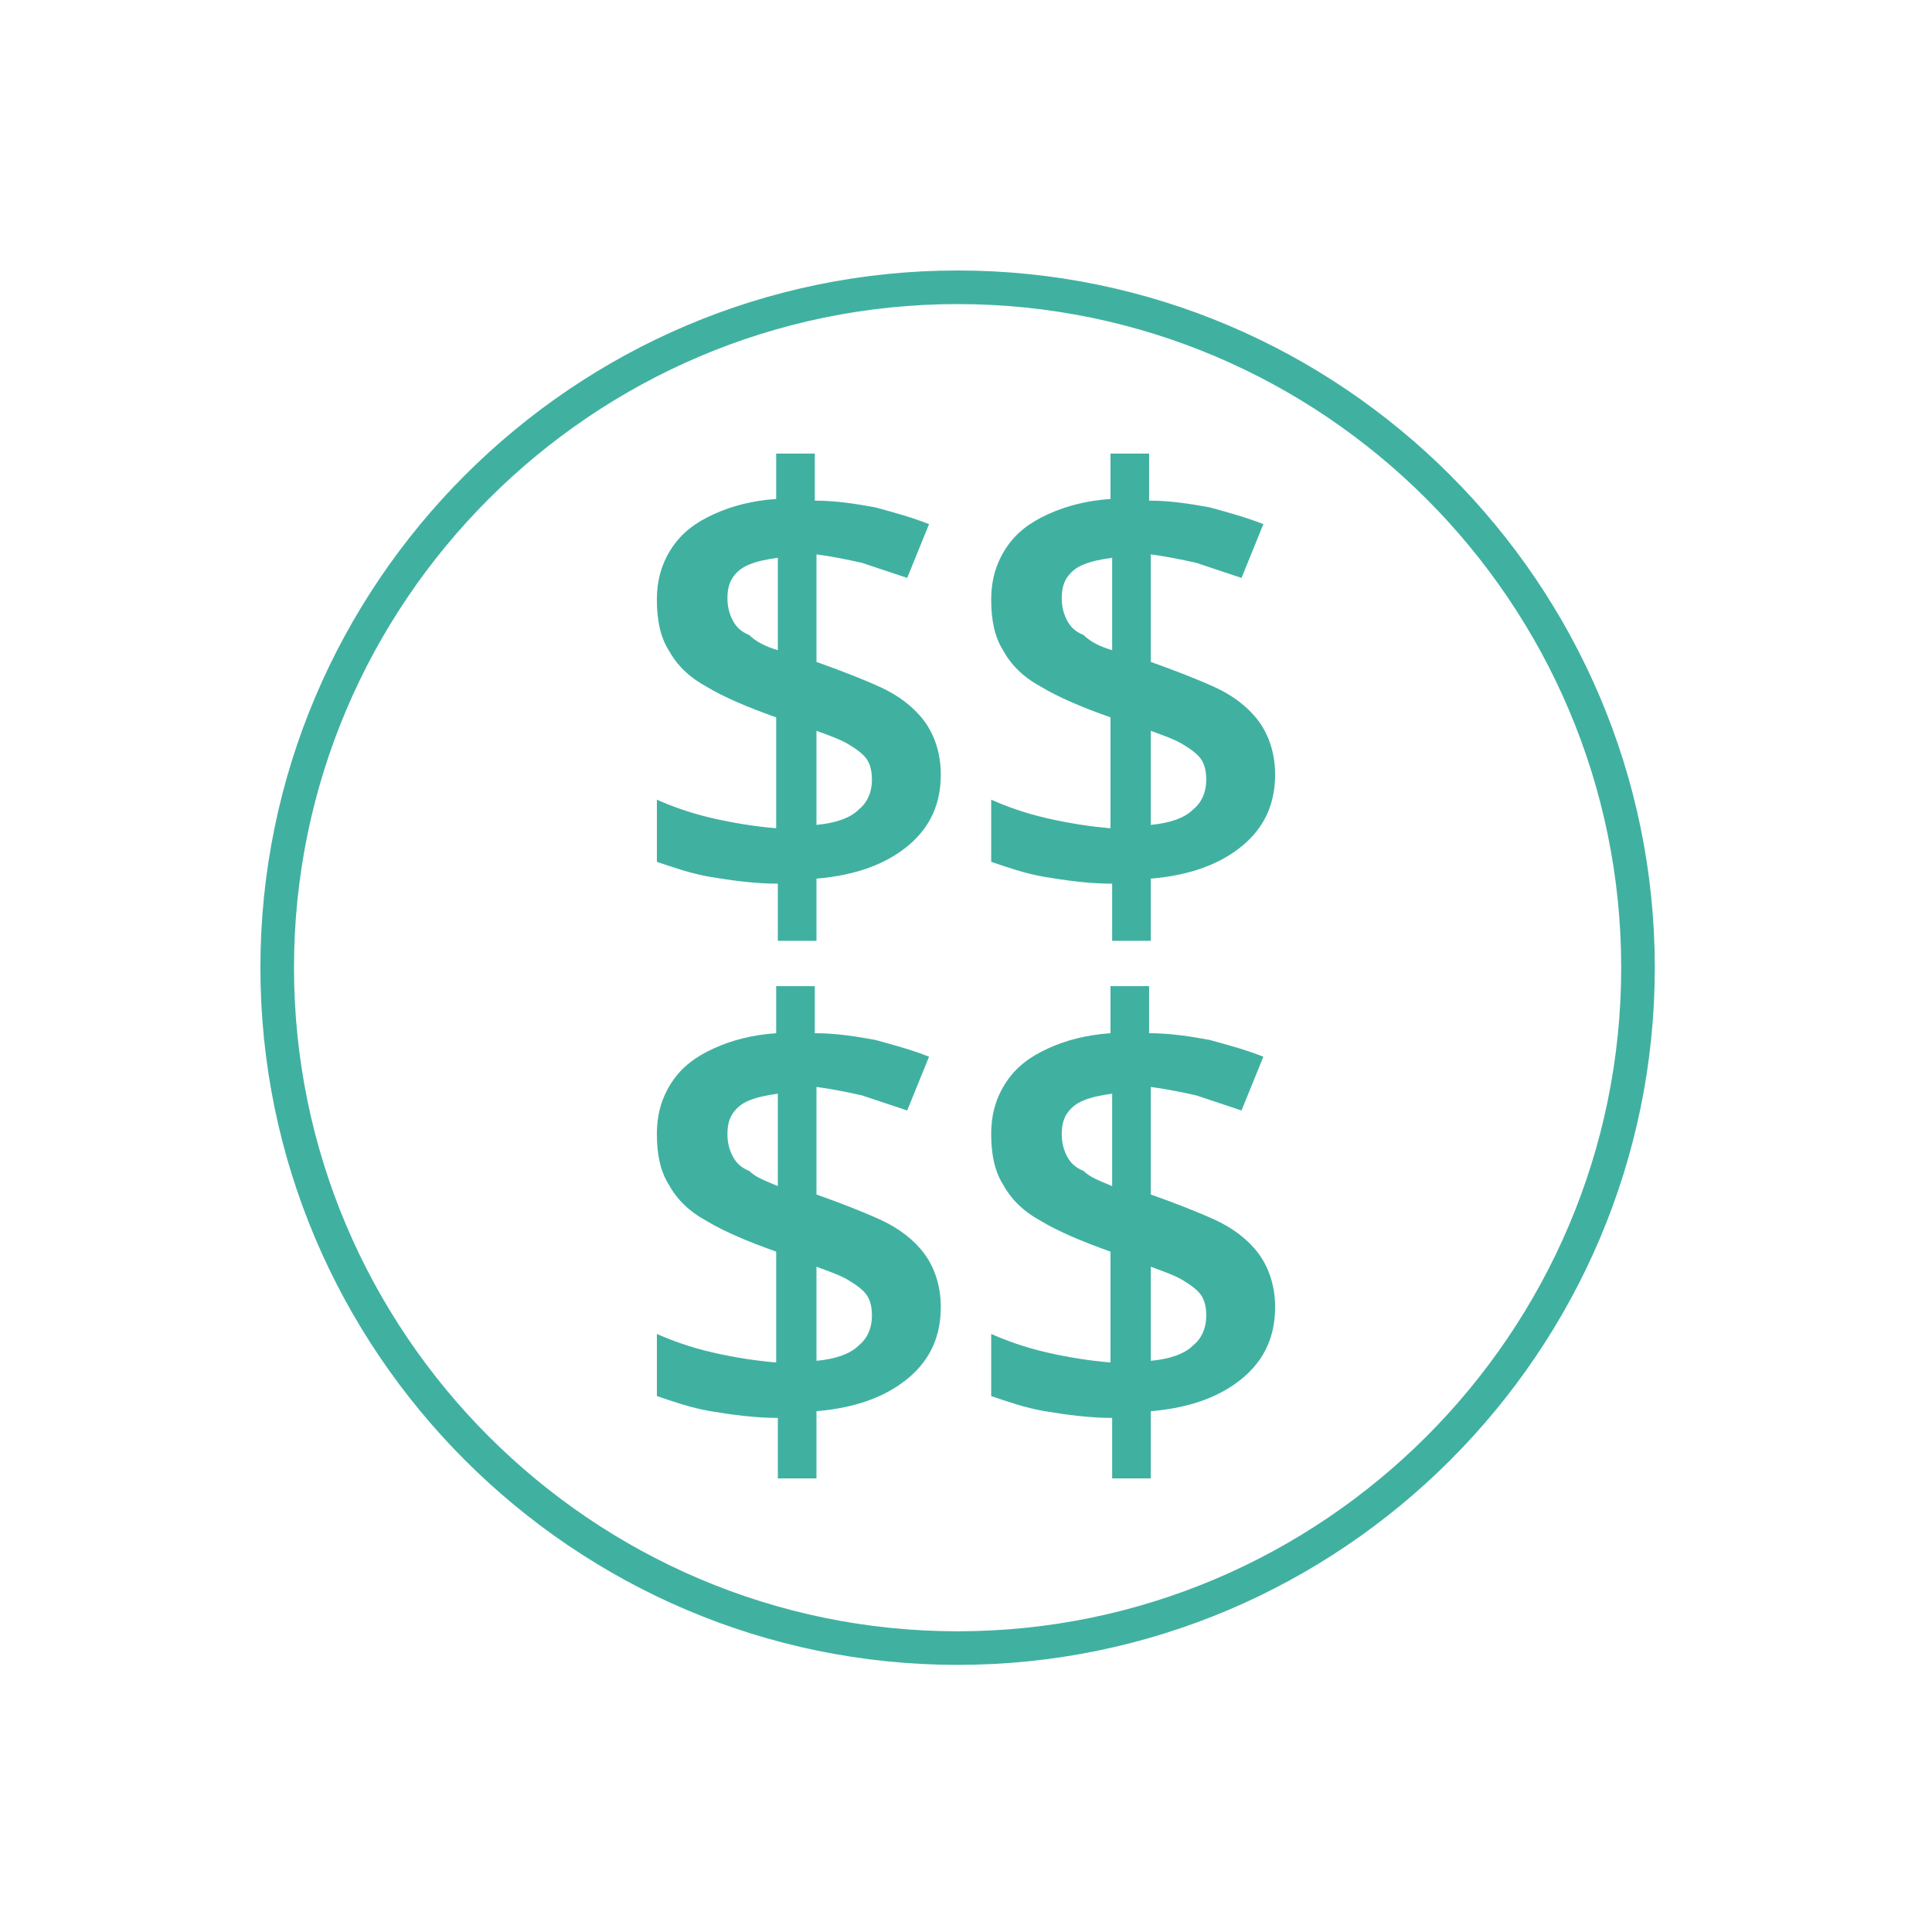
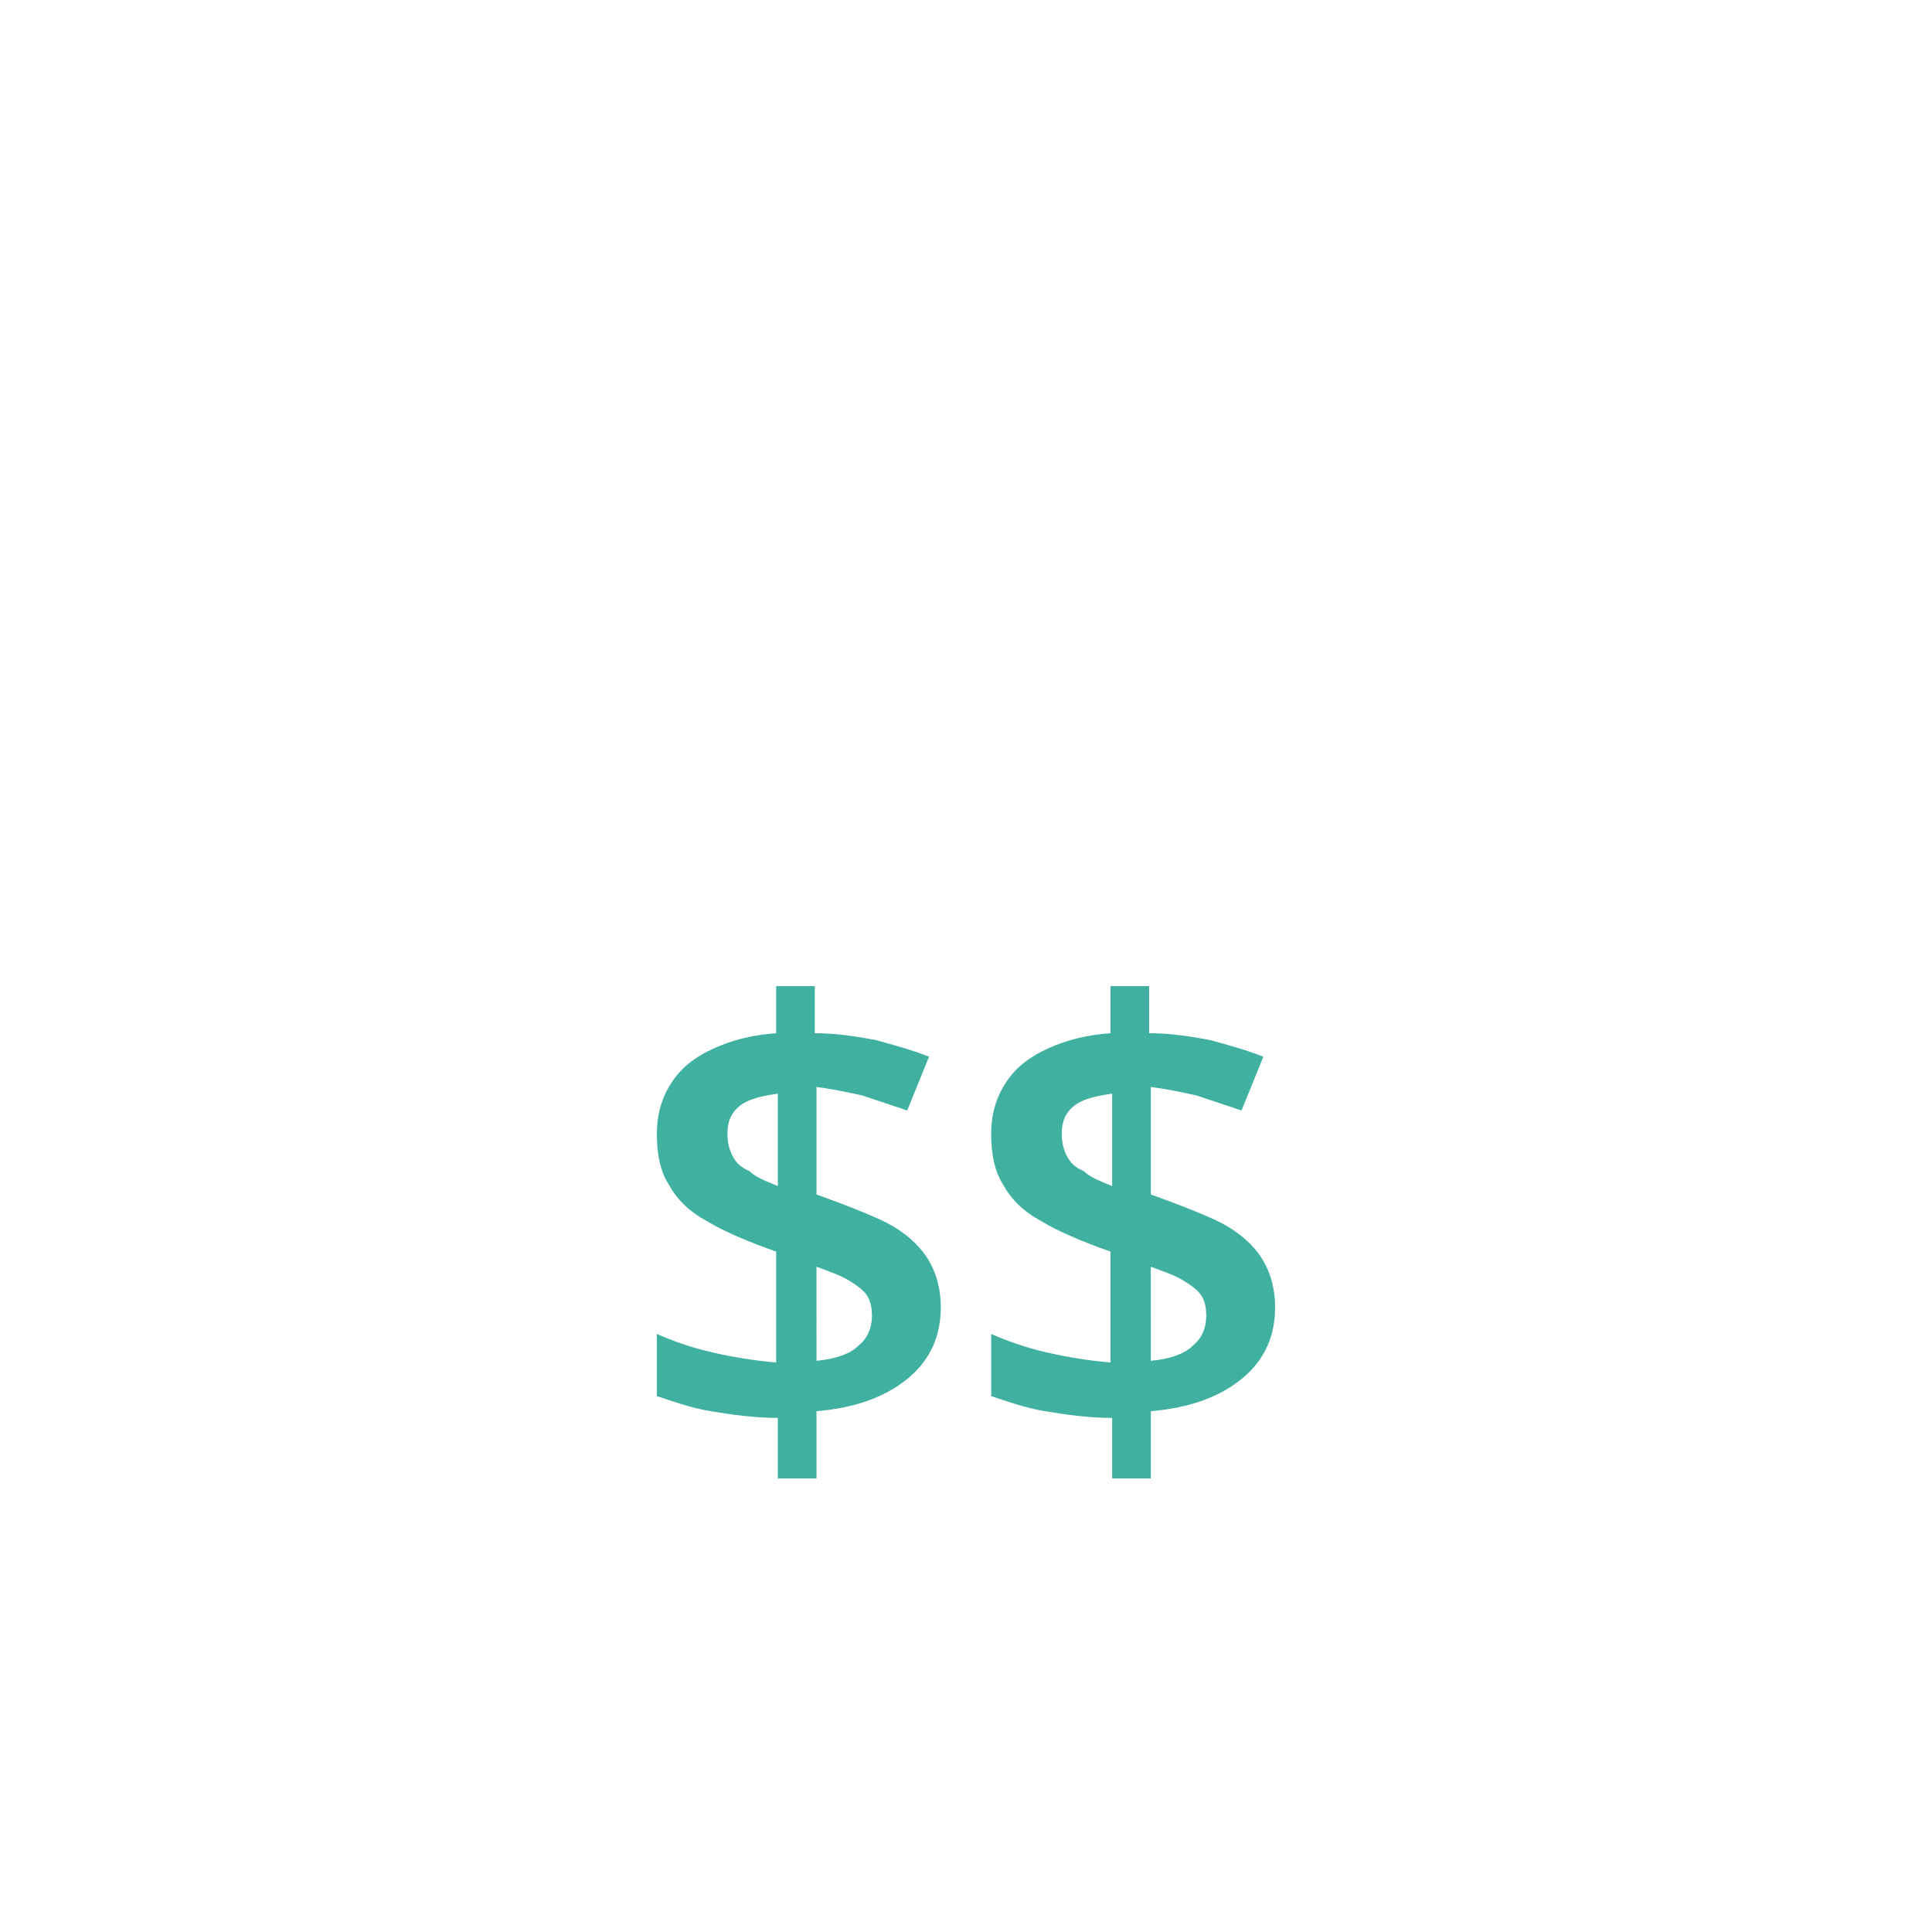
<svg xmlns="http://www.w3.org/2000/svg" version="1.1" id="Layer_1" x="0px" y="0px" viewBox="0 0 115 115" style="enable-background:new 0 0 115 115;" xml:space="preserve">
  <style type="text/css">
	.st0{fill:none;stroke:#40B1A1;stroke-width:2;stroke-miterlimit:10;}
	.st1{fill:#40B1A1;}
</style>
-   <path class="st0" d="M57,98.1L57,98.1c-22.3,0-40.5-18.2-40.5-40.5l0,0c0-22.3,18.2-40.5,40.5-40.5l0,0c22.3,0,40.5,18.2,40.5,40.5  l0,0C97.5,79.9,79.3,98.1,57,98.1z" />
  <g>
    <g>
      <g>
-         <path class="st1" d="M46.3,56.2v-3.6c-1.4,0-2.8-0.2-4-0.4s-2.3-0.6-3.2-0.9v-3.7c0.9,0.4,2,0.8,3.3,1.1s2.6,0.5,3.8,0.6v-6.6     c-1.7-0.6-3.1-1.2-4.1-1.8c-1.1-0.6-1.8-1.3-2.3-2.2c-0.5-0.8-0.7-1.8-0.7-3s0.3-2.2,0.9-3.1c0.6-0.9,1.4-1.5,2.5-2     s2.3-0.8,3.7-0.9V27h2.3v2.8c1.3,0,2.5,0.2,3.6,0.4c1.1,0.3,2.2,0.6,3.2,1L54,34.4c-0.9-0.3-1.8-0.6-2.7-0.9     c-0.9-0.2-1.9-0.4-2.7-0.5v6.4c1.4,0.5,2.7,1,3.8,1.5s2,1.2,2.6,2s1,1.9,1,3.2c0,1.7-0.6,3.1-1.9,4.2c-1.3,1.1-3.1,1.8-5.5,2V56     h-2.3V56.2z M46.3,38.7v-5.5c-0.7,0.1-1.2,0.2-1.7,0.4s-0.8,0.5-1,0.8s-0.3,0.7-0.3,1.2s0.1,0.9,0.3,1.3c0.2,0.4,0.5,0.7,1,0.9     C45,38.2,45.6,38.5,46.3,38.7z M48.6,49.1c1.1-0.1,2-0.4,2.5-0.9c0.5-0.4,0.8-1,0.8-1.8c0-0.5-0.1-0.9-0.3-1.2s-0.6-0.6-1.1-0.9     c-0.5-0.3-1.1-0.5-1.9-0.8V49.1z" />
-       </g>
+         </g>
      <g>
-         <path class="st1" d="M66.2,56.2v-3.6c-1.4,0-2.8-0.2-4-0.4s-2.3-0.6-3.2-0.9v-3.7c0.9,0.4,2,0.8,3.3,1.1s2.6,0.5,3.8,0.6v-6.6     c-1.7-0.6-3.1-1.2-4.1-1.8c-1.1-0.6-1.8-1.3-2.3-2.2c-0.5-0.8-0.7-1.8-0.7-3s0.3-2.2,0.9-3.1c0.6-0.9,1.4-1.5,2.5-2     s2.3-0.8,3.7-0.9V27h2.3v2.8c1.3,0,2.5,0.2,3.6,0.4c1.1,0.3,2.2,0.6,3.2,1l-1.3,3.2c-0.9-0.3-1.8-0.6-2.7-0.9     c-0.9-0.2-1.9-0.4-2.7-0.5v6.4c1.4,0.5,2.7,1,3.8,1.5c1.1,0.5,2,1.2,2.6,2s1,1.9,1,3.2c0,1.7-0.6,3.1-1.9,4.2     c-1.3,1.1-3.1,1.8-5.5,2V56h-2.3V56.2z M66.2,38.7v-5.5c-0.7,0.1-1.2,0.2-1.7,0.4s-0.8,0.5-1,0.8s-0.3,0.7-0.3,1.2     s0.1,0.9,0.3,1.3c0.2,0.4,0.5,0.7,1,0.9C64.9,38.2,65.5,38.5,66.2,38.7z M68.5,49.1c1.1-0.1,2-0.4,2.5-0.9c0.5-0.4,0.8-1,0.8-1.8     c0-0.5-0.1-0.9-0.3-1.2s-0.6-0.6-1.1-0.9c-0.5-0.3-1.1-0.5-1.9-0.8V49.1z" />
-       </g>
+         </g>
    </g>
    <g>
      <g>
        <path class="st1" d="M46.3,88v-3.6c-1.4,0-2.8-0.2-4-0.4c-1.2-0.2-2.3-0.6-3.2-0.9v-3.7c0.9,0.4,2,0.8,3.3,1.1     c1.3,0.3,2.6,0.5,3.8,0.6v-6.6c-1.7-0.6-3.1-1.2-4.1-1.8c-1.1-0.6-1.8-1.3-2.3-2.2c-0.5-0.8-0.7-1.8-0.7-3s0.3-2.2,0.9-3.1     c0.6-0.9,1.4-1.5,2.5-2s2.3-0.8,3.7-0.9v-2.8h2.3v2.8c1.3,0,2.5,0.2,3.6,0.4c1.1,0.3,2.2,0.6,3.2,1L54,66.1     c-0.9-0.3-1.8-0.6-2.7-0.9c-0.9-0.2-1.9-0.4-2.7-0.5v6.4c1.4,0.5,2.7,1,3.8,1.5s2,1.2,2.6,2s1,1.9,1,3.2c0,1.7-0.6,3.1-1.9,4.2     c-1.3,1.1-3.1,1.8-5.5,2v4H46.3z M46.3,70.6v-5.5c-0.7,0.1-1.2,0.2-1.7,0.4c-0.5,0.2-0.8,0.5-1,0.8s-0.3,0.7-0.3,1.2     s0.1,0.9,0.3,1.3s0.5,0.7,1,0.9C45,70.1,45.6,70.3,46.3,70.6z M48.6,81c1.1-0.1,2-0.4,2.5-0.9c0.5-0.4,0.8-1,0.8-1.8     c0-0.5-0.1-0.9-0.3-1.2c-0.2-0.3-0.6-0.6-1.1-0.9s-1.1-0.5-1.9-0.8V81z" />
      </g>
      <g>
        <path class="st1" d="M66.2,88v-3.6c-1.4,0-2.8-0.2-4-0.4c-1.2-0.2-2.3-0.6-3.2-0.9v-3.7c0.9,0.4,2,0.8,3.3,1.1     c1.3,0.3,2.6,0.5,3.8,0.6v-6.6c-1.7-0.6-3.1-1.2-4.1-1.8c-1.1-0.6-1.8-1.3-2.3-2.2c-0.5-0.8-0.7-1.8-0.7-3s0.3-2.2,0.9-3.1     c0.6-0.9,1.4-1.5,2.5-2s2.3-0.8,3.7-0.9v-2.8h2.3v2.8c1.3,0,2.5,0.2,3.6,0.4c1.1,0.3,2.2,0.6,3.2,1l-1.3,3.2     c-0.9-0.3-1.8-0.6-2.7-0.9c-0.9-0.2-1.9-0.4-2.7-0.5v6.4c1.4,0.5,2.7,1,3.8,1.5c1.1,0.5,2,1.2,2.6,2s1,1.9,1,3.2     c0,1.7-0.6,3.1-1.9,4.2s-3.1,1.8-5.5,2v4H66.2z M66.2,70.6v-5.5c-0.7,0.1-1.2,0.2-1.7,0.4c-0.5,0.2-0.8,0.5-1,0.8     s-0.3,0.7-0.3,1.2s0.1,0.9,0.3,1.3s0.5,0.7,1,0.9C64.9,70.1,65.5,70.3,66.2,70.6z M68.5,81c1.1-0.1,2-0.4,2.5-0.9     c0.5-0.4,0.8-1,0.8-1.8c0-0.5-0.1-0.9-0.3-1.2c-0.2-0.3-0.6-0.6-1.1-0.9s-1.1-0.5-1.9-0.8V81z" />
      </g>
    </g>
  </g>
</svg>